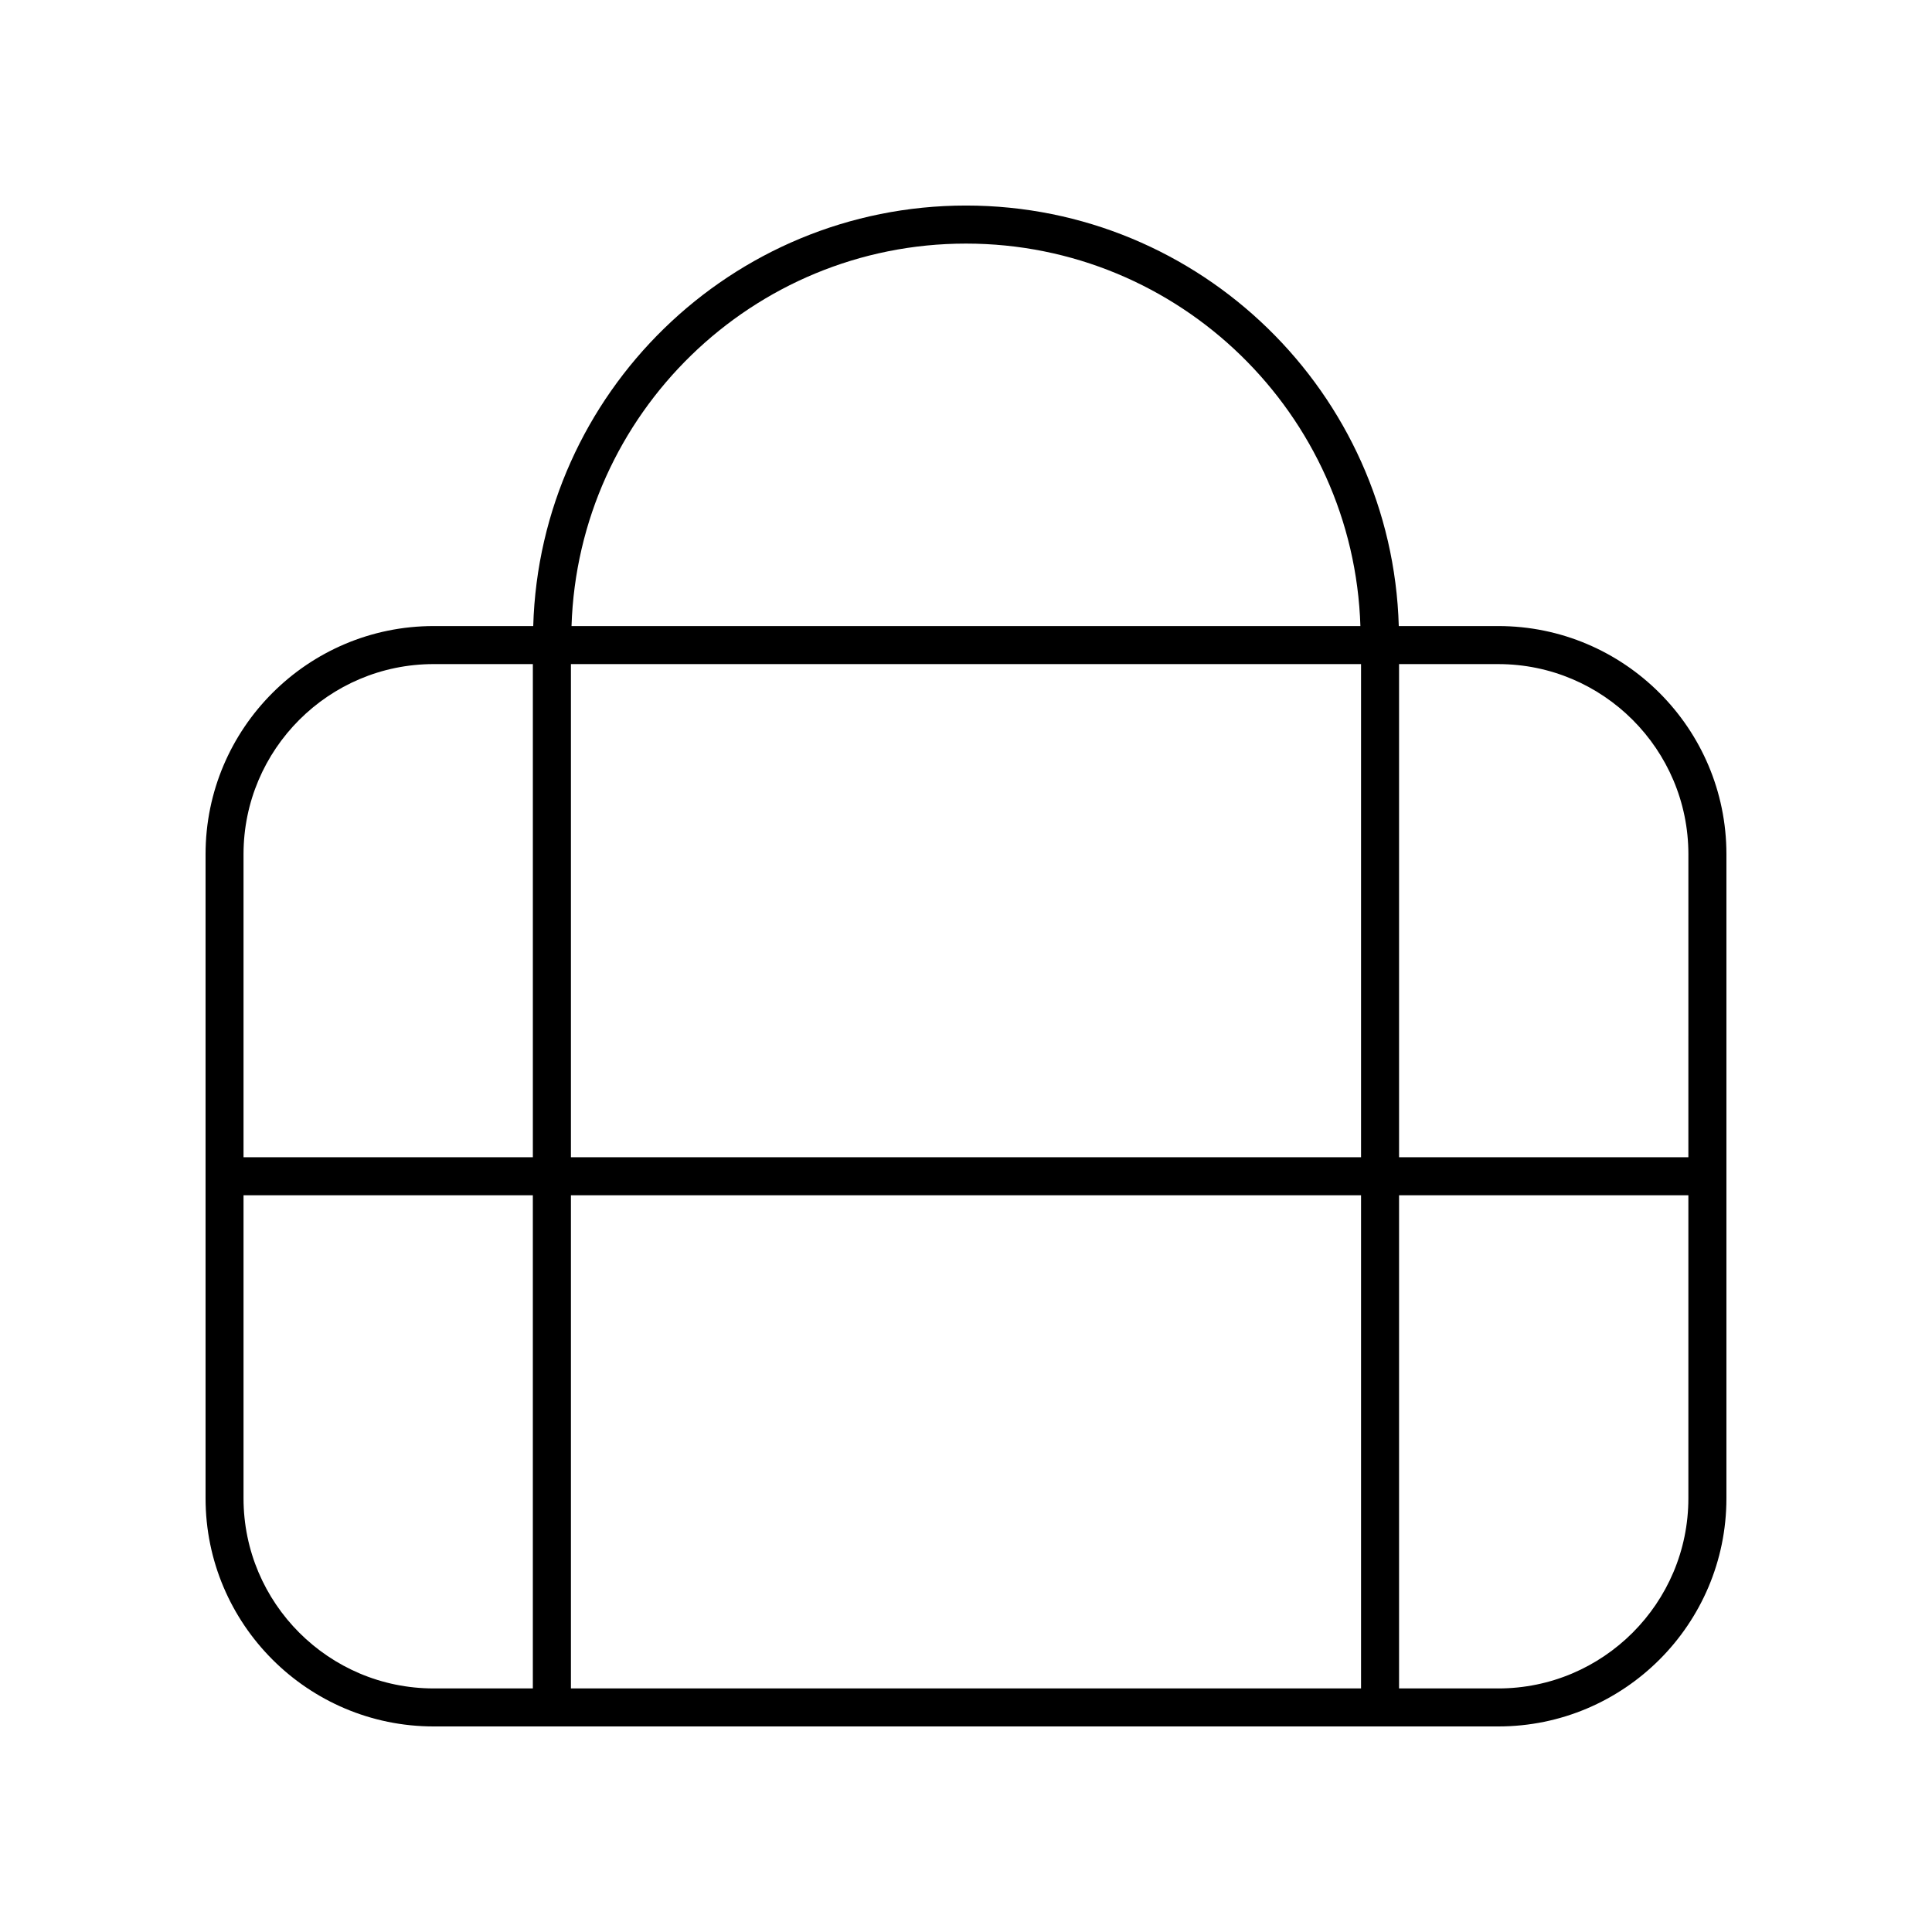
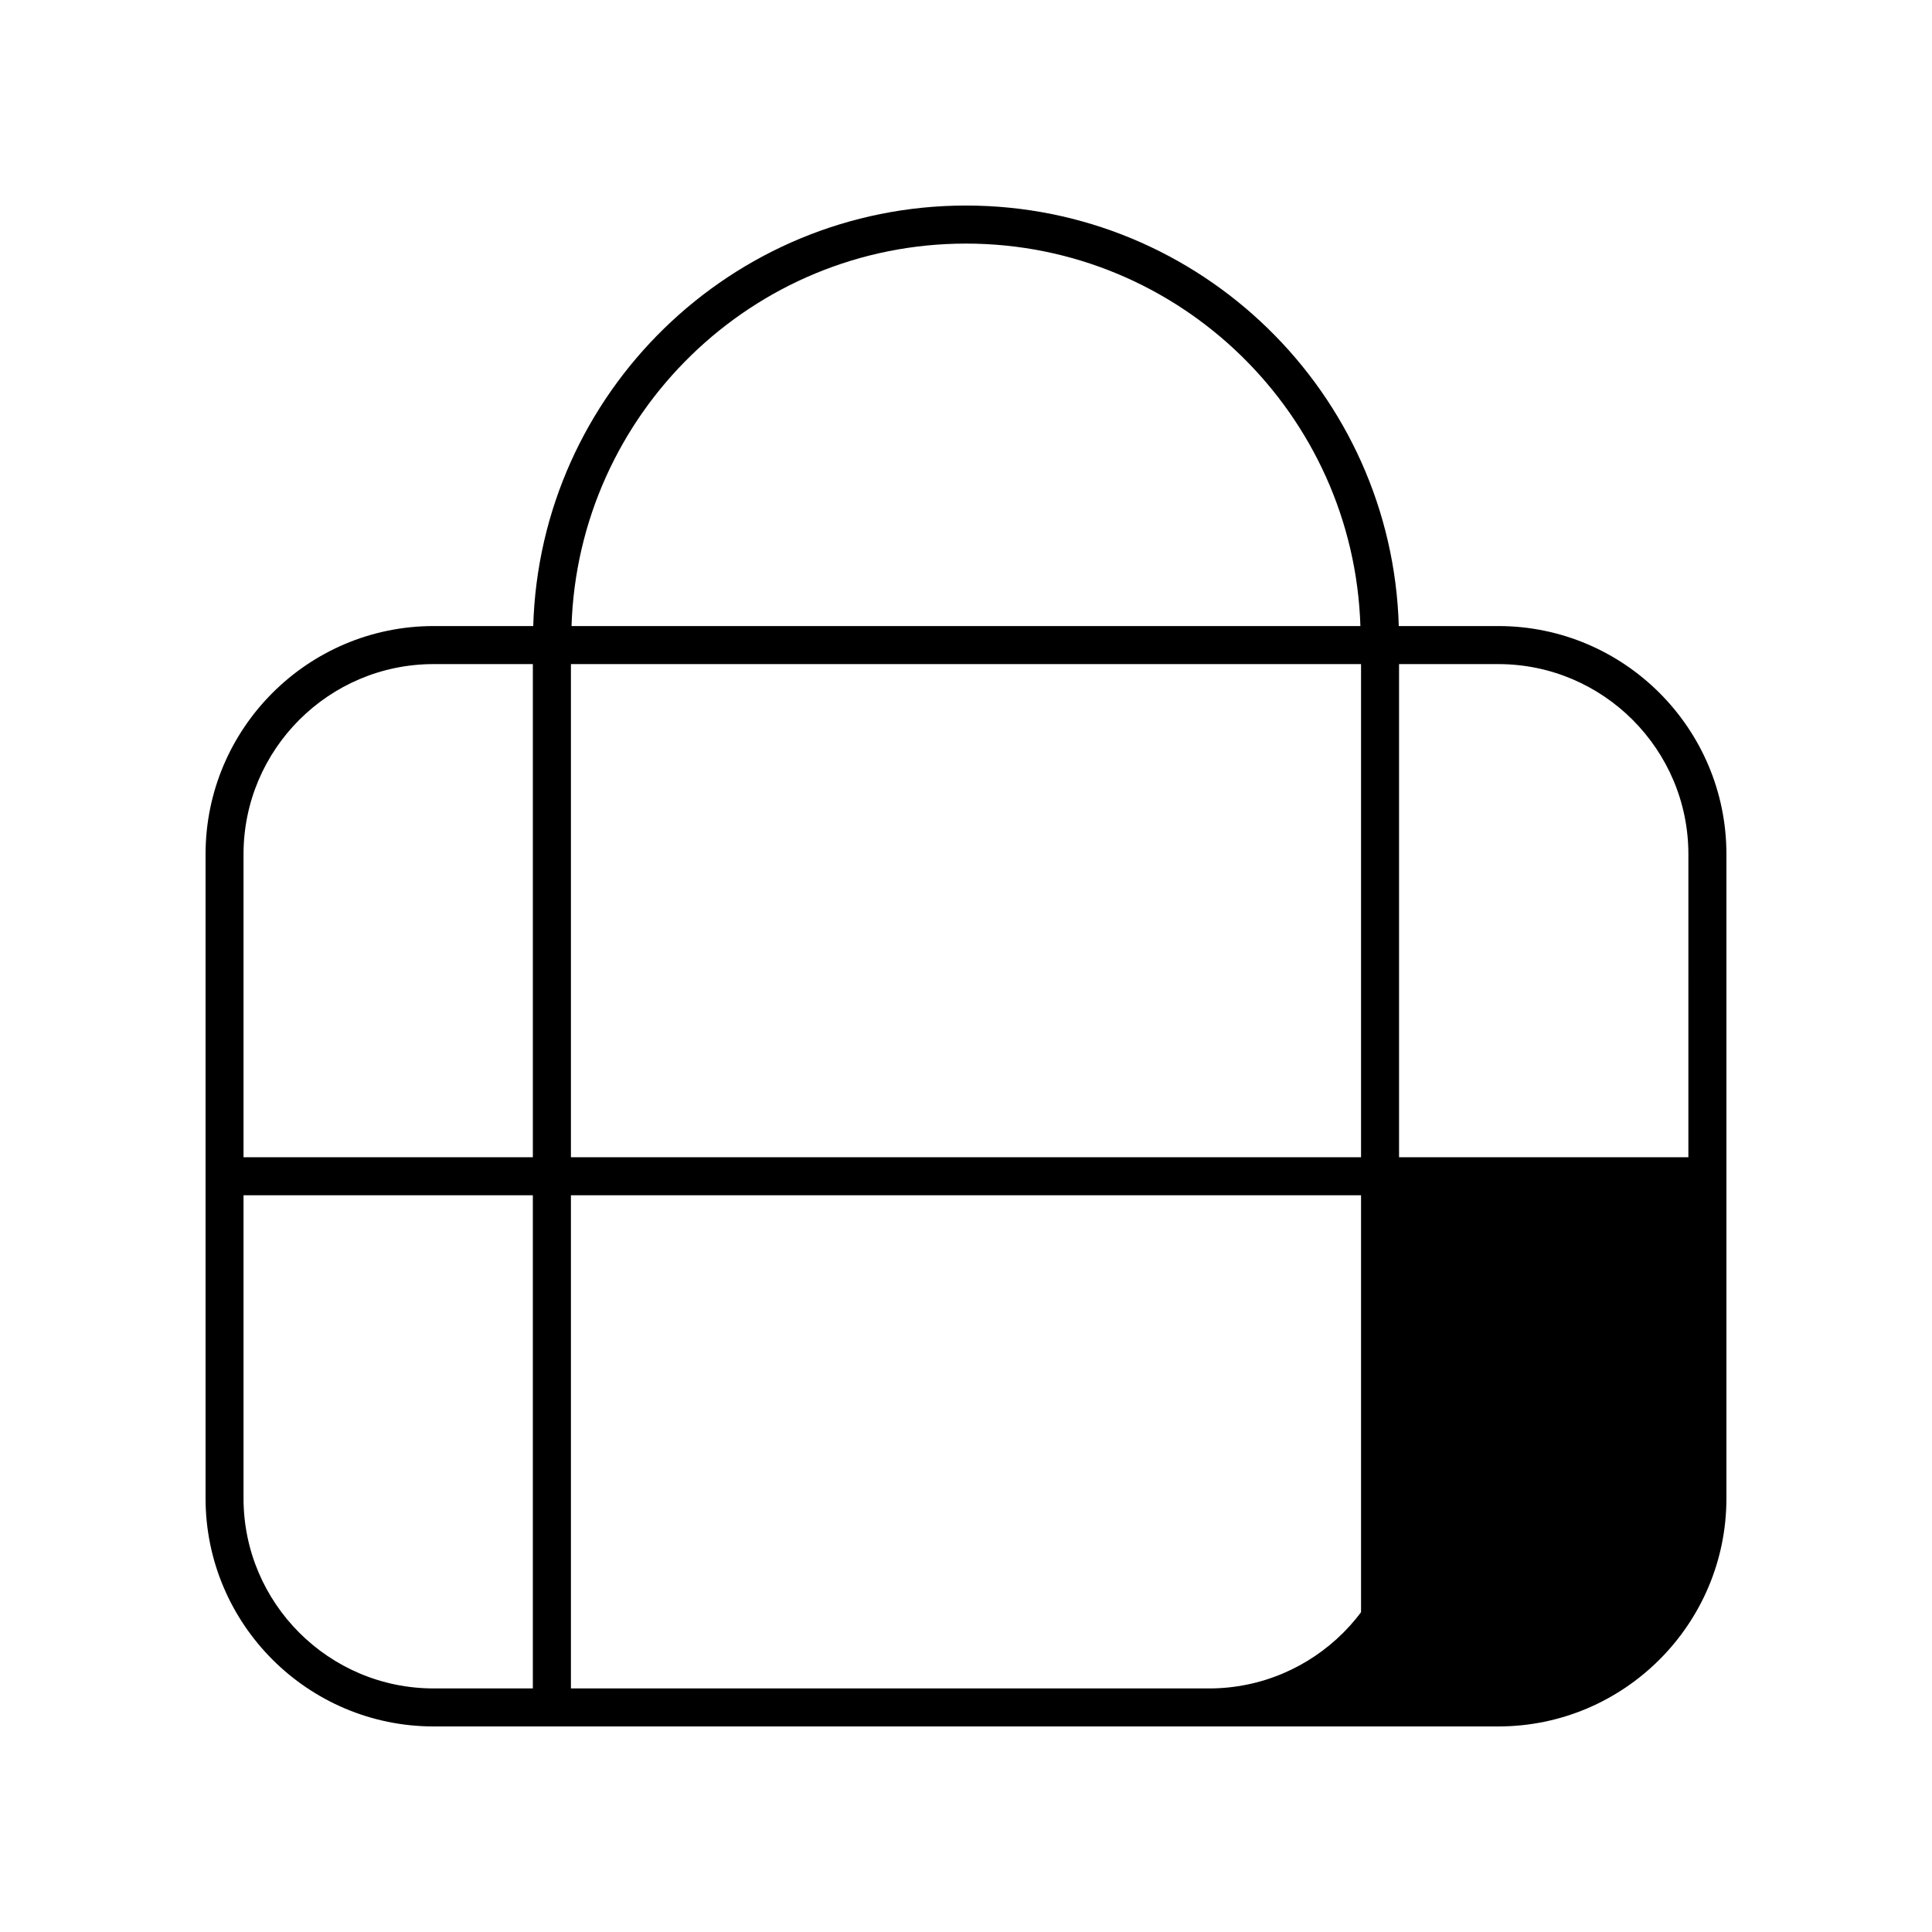
<svg xmlns="http://www.w3.org/2000/svg" fill="#000000" width="800px" height="800px" version="1.1" viewBox="144 144 512 512">
-   <path d="m541.07 309.91h-26.379c-1.777-61.746-52.523-111.44-114.69-111.44-62.168 0-112.91 49.691-114.69 111.44h-26.379c-33.34 0-60.457 27.117-60.457 60.457v170.7c0 33.34 27.117 60.457 60.457 60.457h282.13c33.34 0 60.457-27.117 60.457-60.457v-170.7c0-33.34-27.121-60.457-60.457-60.457zm-245.77 140.77v-130.69h209.39v130.69zm209.39 10.074v130.69h-209.39v-130.69zm-104.7-252.2c56.605 0 102.75 45.184 104.53 101.36h-209.06c1.785-56.18 47.926-101.36 104.53-101.36zm-141.07 111.44h26.293v130.69h-76.676v-80.309c0-27.781 22.602-50.383 50.383-50.383zm-50.383 221.08v-80.312h76.672v130.69h-26.289c-27.781 0-50.383-22.602-50.383-50.379zm332.52 50.379h-26.293v-130.69h76.672v80.312c0 27.777-22.602 50.379-50.379 50.379zm50.379-140.77h-76.672v-130.69h26.293c27.777 0 50.383 22.602 50.383 50.383z" />
+   <path d="m541.07 309.91h-26.379c-1.777-61.746-52.523-111.44-114.69-111.44-62.168 0-112.91 49.691-114.69 111.44h-26.379c-33.34 0-60.457 27.117-60.457 60.457v170.7c0 33.34 27.117 60.457 60.457 60.457h282.13c33.34 0 60.457-27.117 60.457-60.457v-170.7c0-33.34-27.121-60.457-60.457-60.457zm-245.77 140.77v-130.69h209.39v130.69zm209.39 10.074v130.69h-209.39v-130.69zm-104.7-252.2c56.605 0 102.75 45.184 104.53 101.36h-209.06c1.785-56.18 47.926-101.36 104.53-101.36zm-141.07 111.44h26.293v130.69h-76.676v-80.309c0-27.781 22.602-50.383 50.383-50.383zm-50.383 221.08v-80.312h76.672v130.69h-26.289c-27.781 0-50.383-22.602-50.383-50.379zm332.52 50.379h-26.293v-130.69v80.312c0 27.777-22.602 50.379-50.379 50.379zm50.379-140.77h-76.672v-130.69h26.293c27.777 0 50.383 22.602 50.383 50.383z" />
</svg>